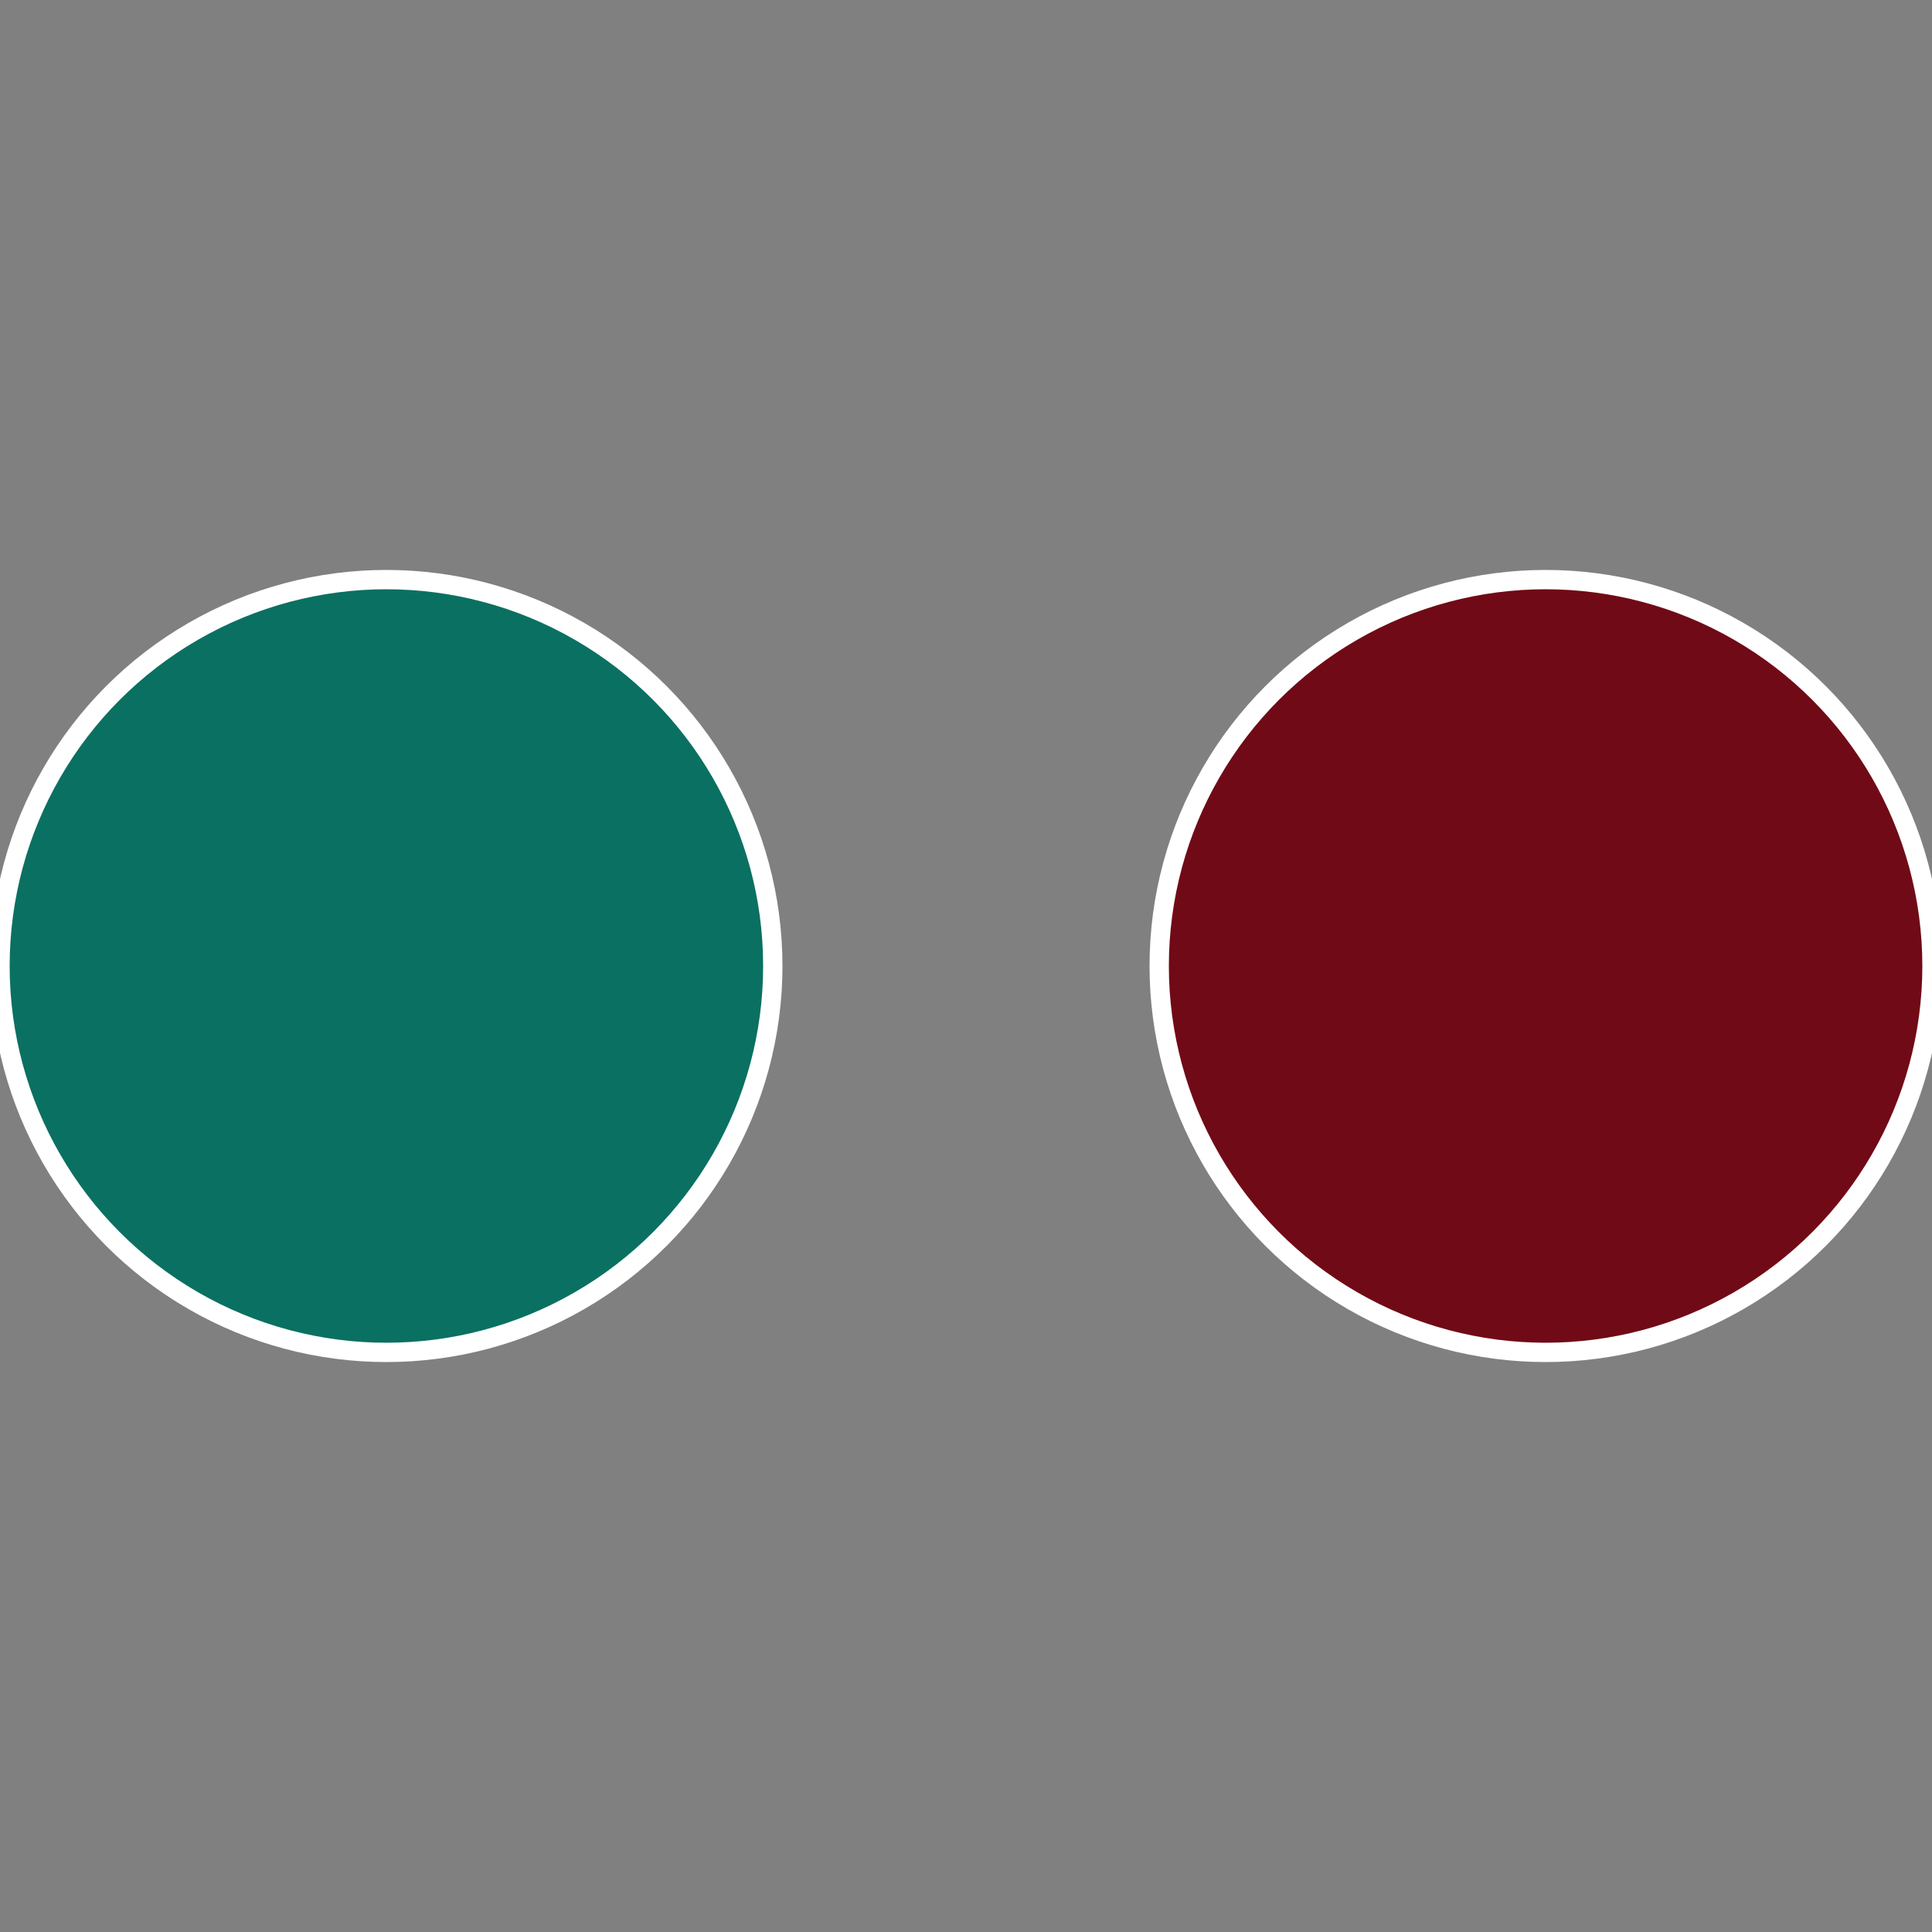
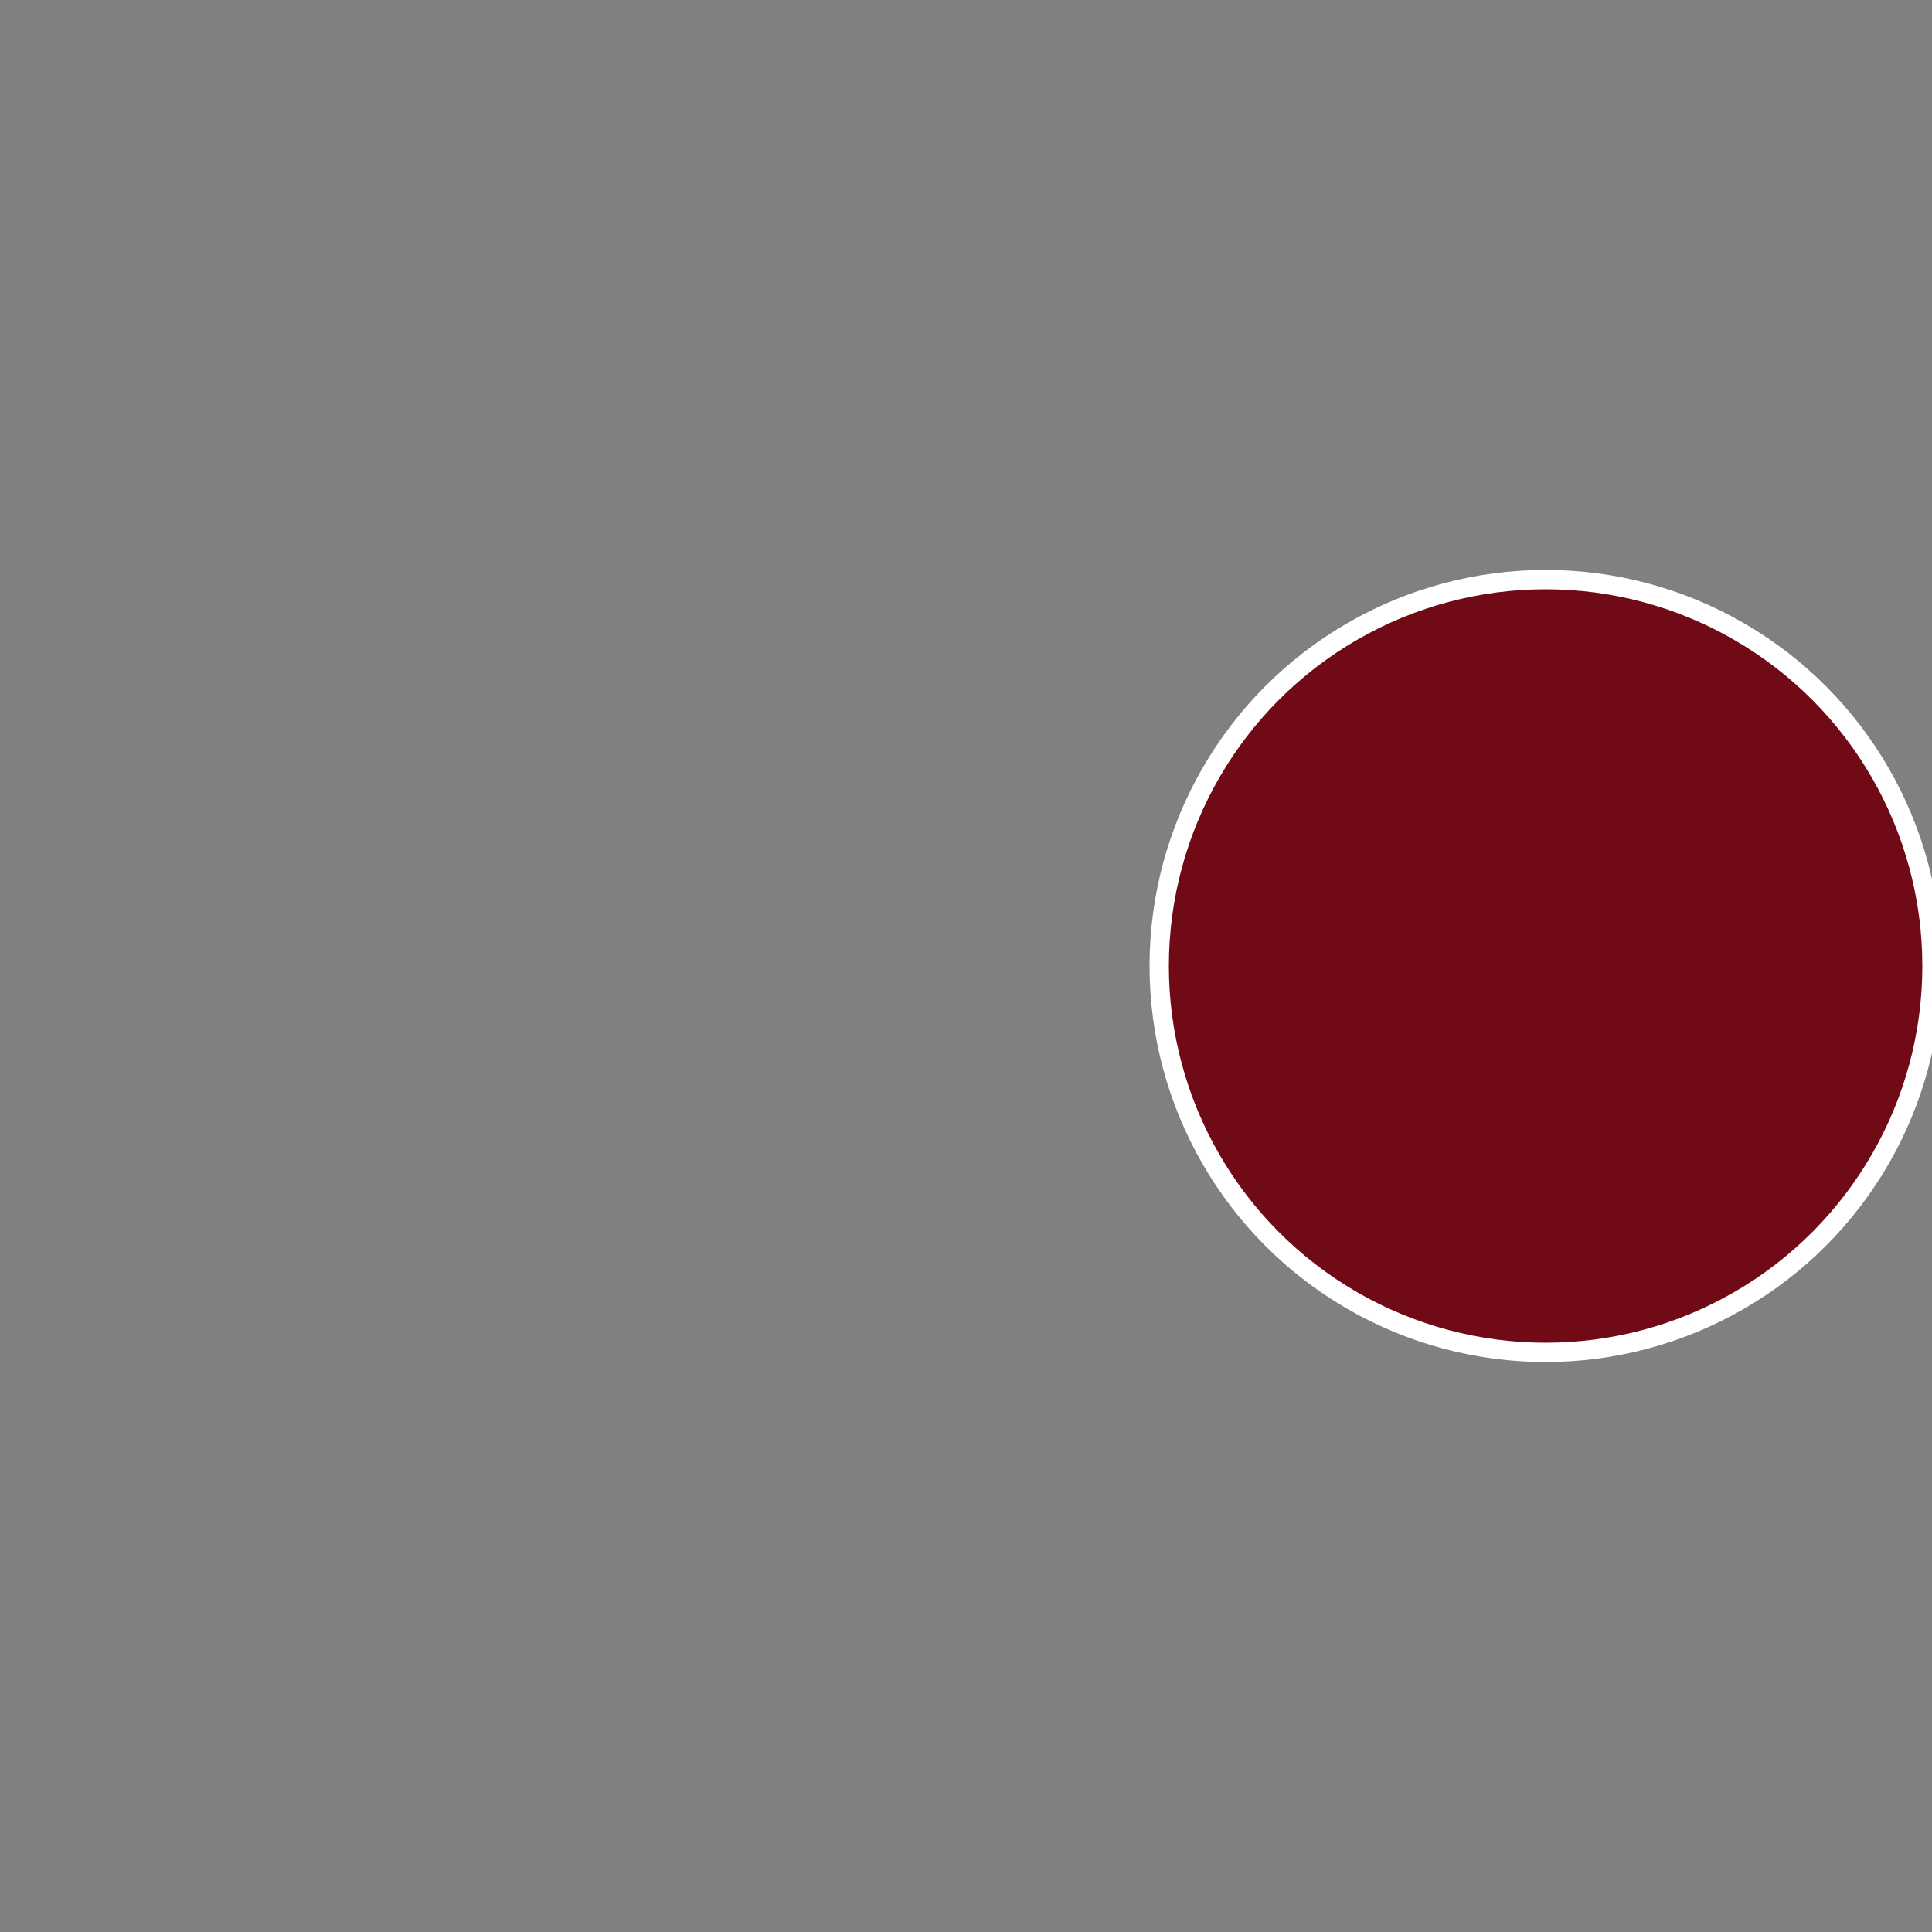
<svg xmlns="http://www.w3.org/2000/svg" width="500" height="500" viewBox="-1 -1 2 2">
  <rect x="-1" y="-1" width="2" height="2" fill="#808080" stroke="none" />
  <circle cx="0.6" cy="0" r="0.4" fill="#700a16" stroke="#fff" stroke-width="1%" />
-   <circle cx="-0.6" cy="7.3478807948841E-17" r="0.4" fill="#0a7062" stroke="#fff" stroke-width="1%" />
</svg>